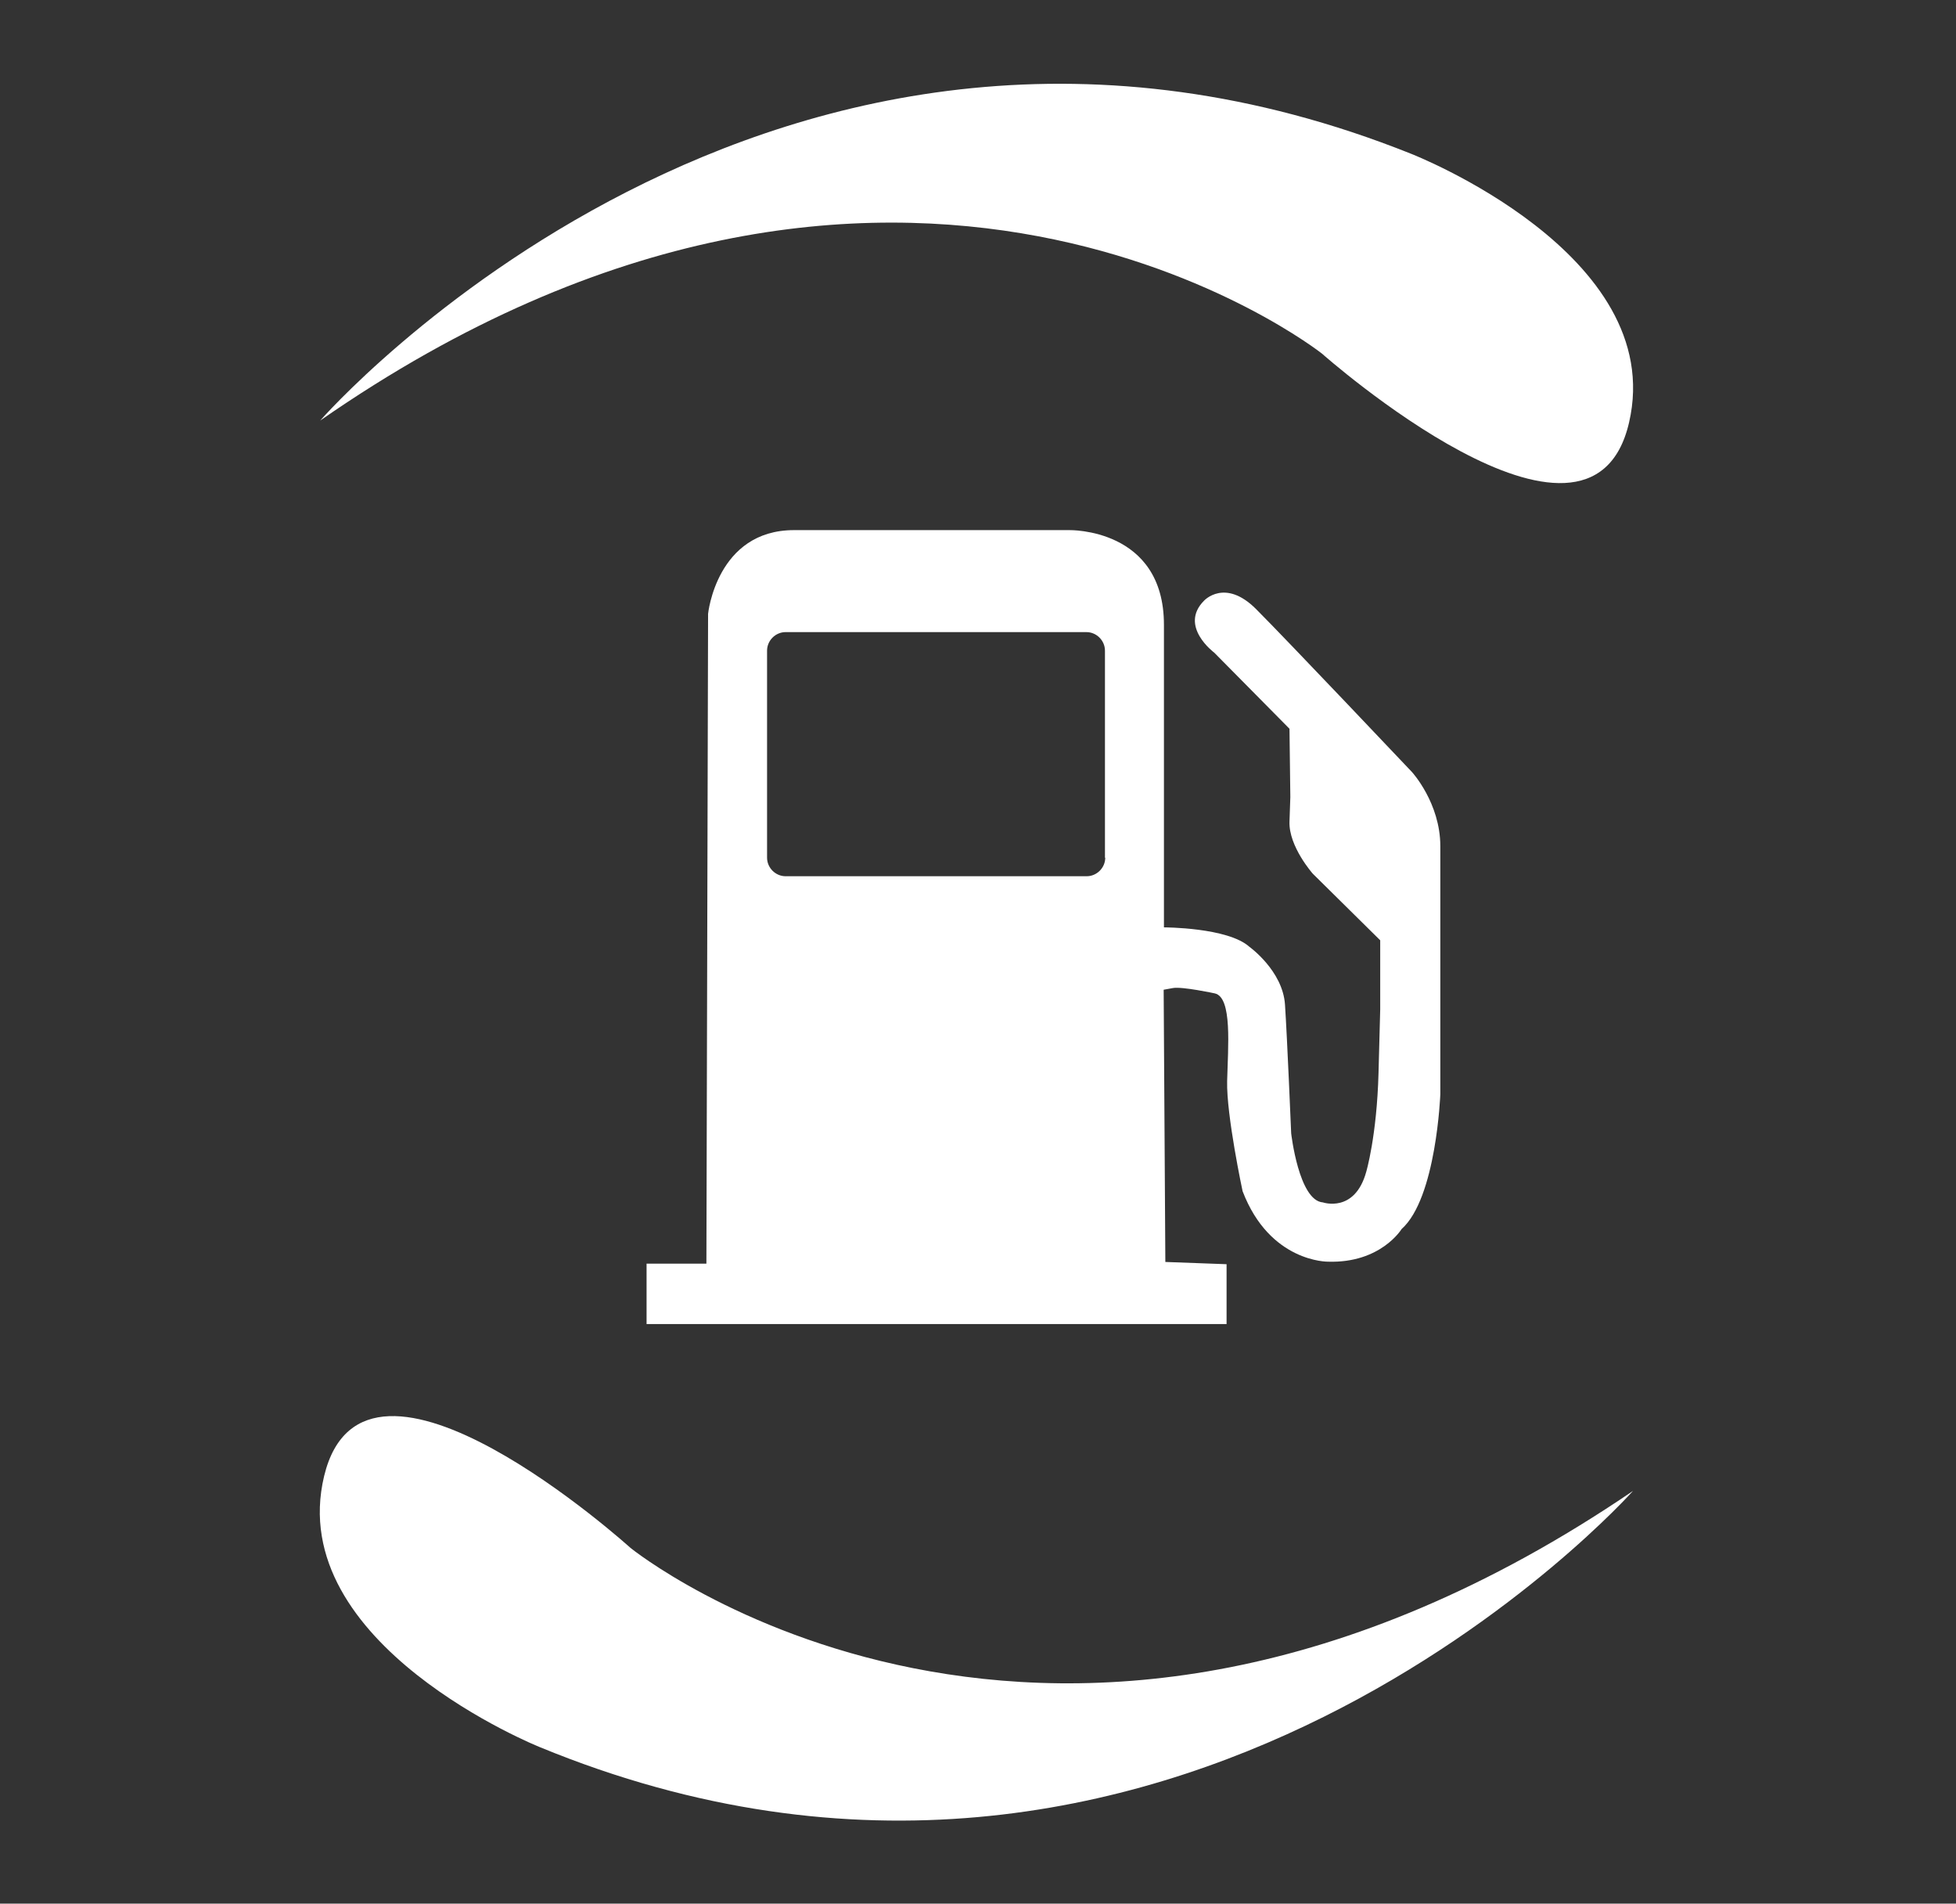
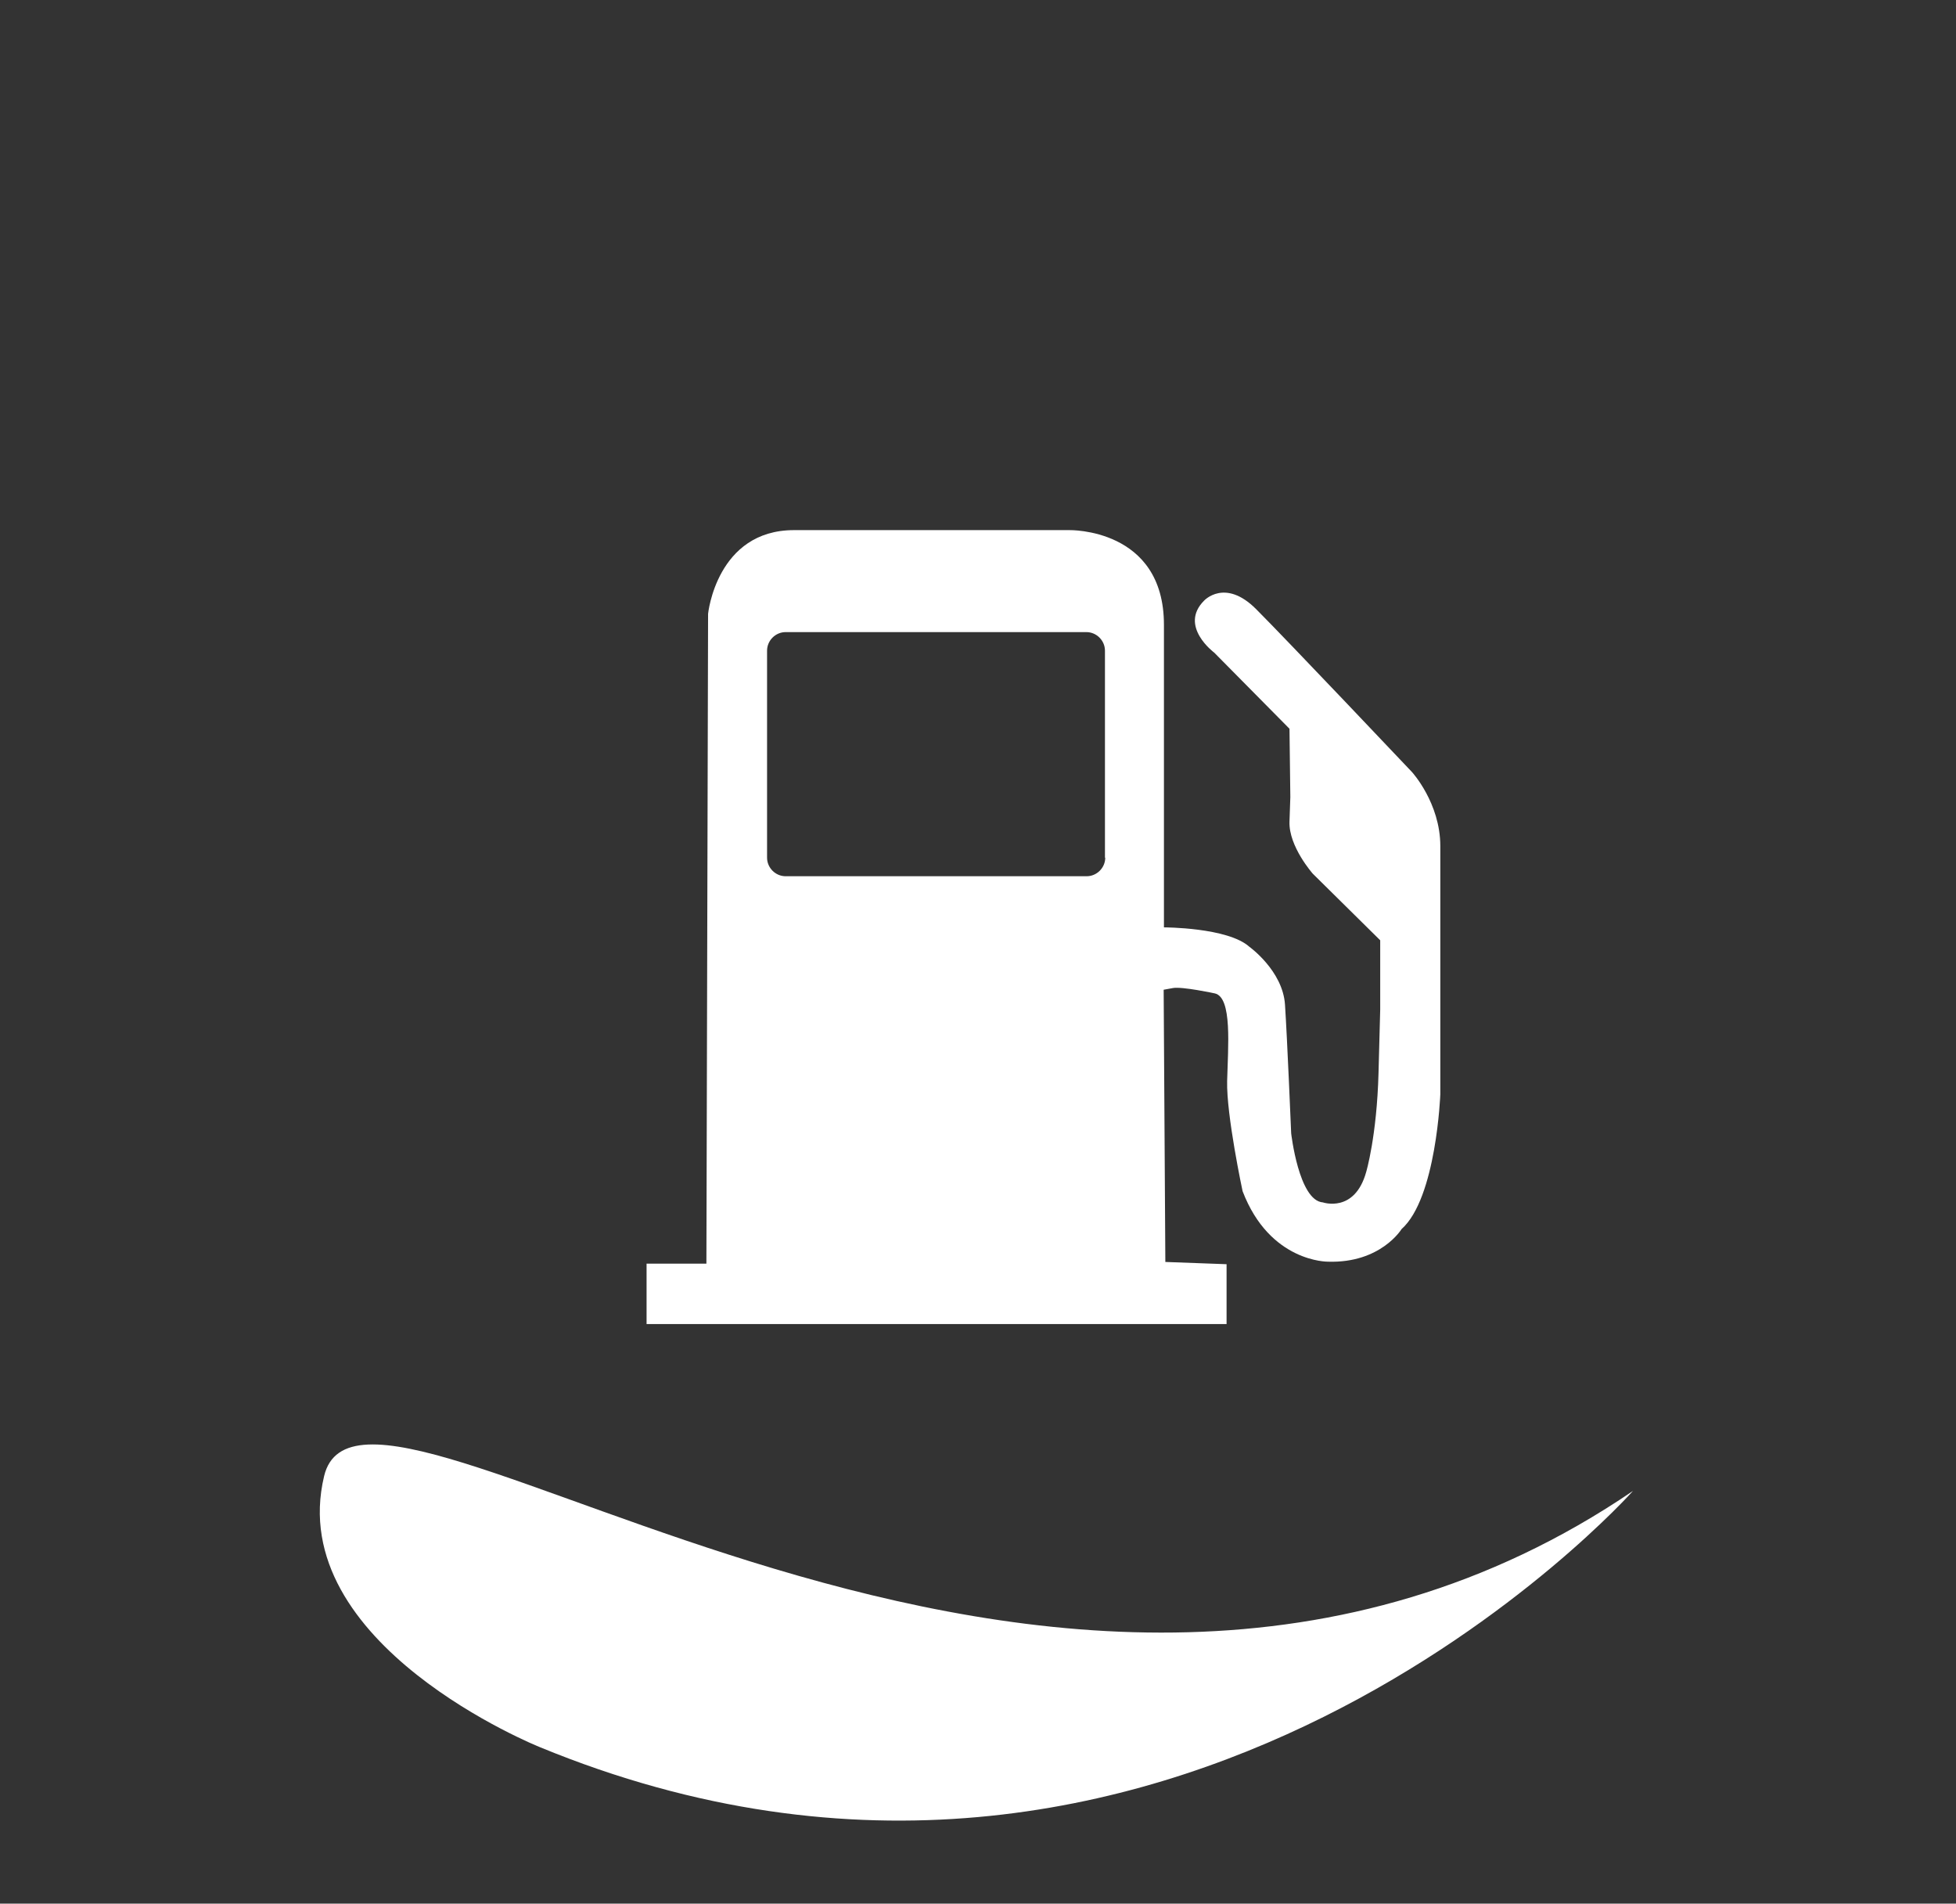
<svg xmlns="http://www.w3.org/2000/svg" version="1.1" id="Layer_1" x="0px" y="0px" viewBox="0 0 696.4 677.6" style="enable-background:new 0 0 696.4 677.6;" xml:space="preserve">
  <rect x="0" y="0" width="696.4" height="677.6" fill="#333333" stroke="none" />
  <style type="text/css">
	.st0{fill:#FFFFFF;}
</style>
  <path class="st0" d="M502.7,274.8c0,0-44.4-46.9-55.5-58s-18.5-3-18.5-3c-9.1,9.1,3.6,18.5,3.6,18.5l26.8,27.1l0.3,24.3  c0,0,0,0-0.3,8.8c-0.3,8.8,8.3,18.5,8.3,18.5l24,23.7v24.6c0,0,0,0-0.6,22.6c-0.6,22.6-4.4,35.3-4.4,35.3  C482.3,431.9,471,428,471,428c-8.6-0.6-11.3-24.6-11.3-24.6s-1.4-33.7-2.2-45.8S444.8,337,444.8,337c-7.7-6.9-30.4-6.9-30.4-6.9  s0-73.2,0-107.7c0-34.5-33.7-33.7-33.7-33.7s-70.4,0-98,0s-30.6,29.8-30.6,29.8l-0.6,231.3h-21.3v21.5h206.5v-21.3l-21.8-0.8  l-0.6-96.9c0,0,0,0,3.3-0.6c3.3-0.6,14.9,1.9,14.9,1.9c6.3,1.4,4.7,19,4.4,31.2c-0.3,12.1,5.5,39.2,5.5,39.2  c9.7,25.4,30.4,25.1,30.4,25.1c18.8,0.6,26.2-11.6,26.2-11.6c12.4-11,13.8-48,13.8-48s0-72.9,0-88.3S502.7,274.8,502.7,274.8z   M393.5,305.3c0,3.6-3,6.6-6.6,6.6H279.7c-3.6,0-6.6-3-6.6-6.6v-73.7c0-3.6,3-6.6,6.6-6.6h107.1c3.6,0,6.6,3,6.6,6.6V305.3z" />
-   <path class="st0" d="M581.4,530.7c0,0-163.8,184-389.2,91.2c0,0-91.2-36.5-76.8-96.5c14.5-60,109.1,25.6,109.1,25.6  S373.9,671.9,581.4,530.7z" />
-   <path class="st0" d="M114,149.7c0,0,161.9-185.5,388.3-95c0,0,91.6,35.6,77.7,95.7s-109.3-24.5-109.3-24.5S320.1,6.5,114,149.7z" />
+   <path class="st0" d="M581.4,530.7c0,0-163.8,184-389.2,91.2c0,0-91.2-36.5-76.8-96.5S373.9,671.9,581.4,530.7z" />
</svg>